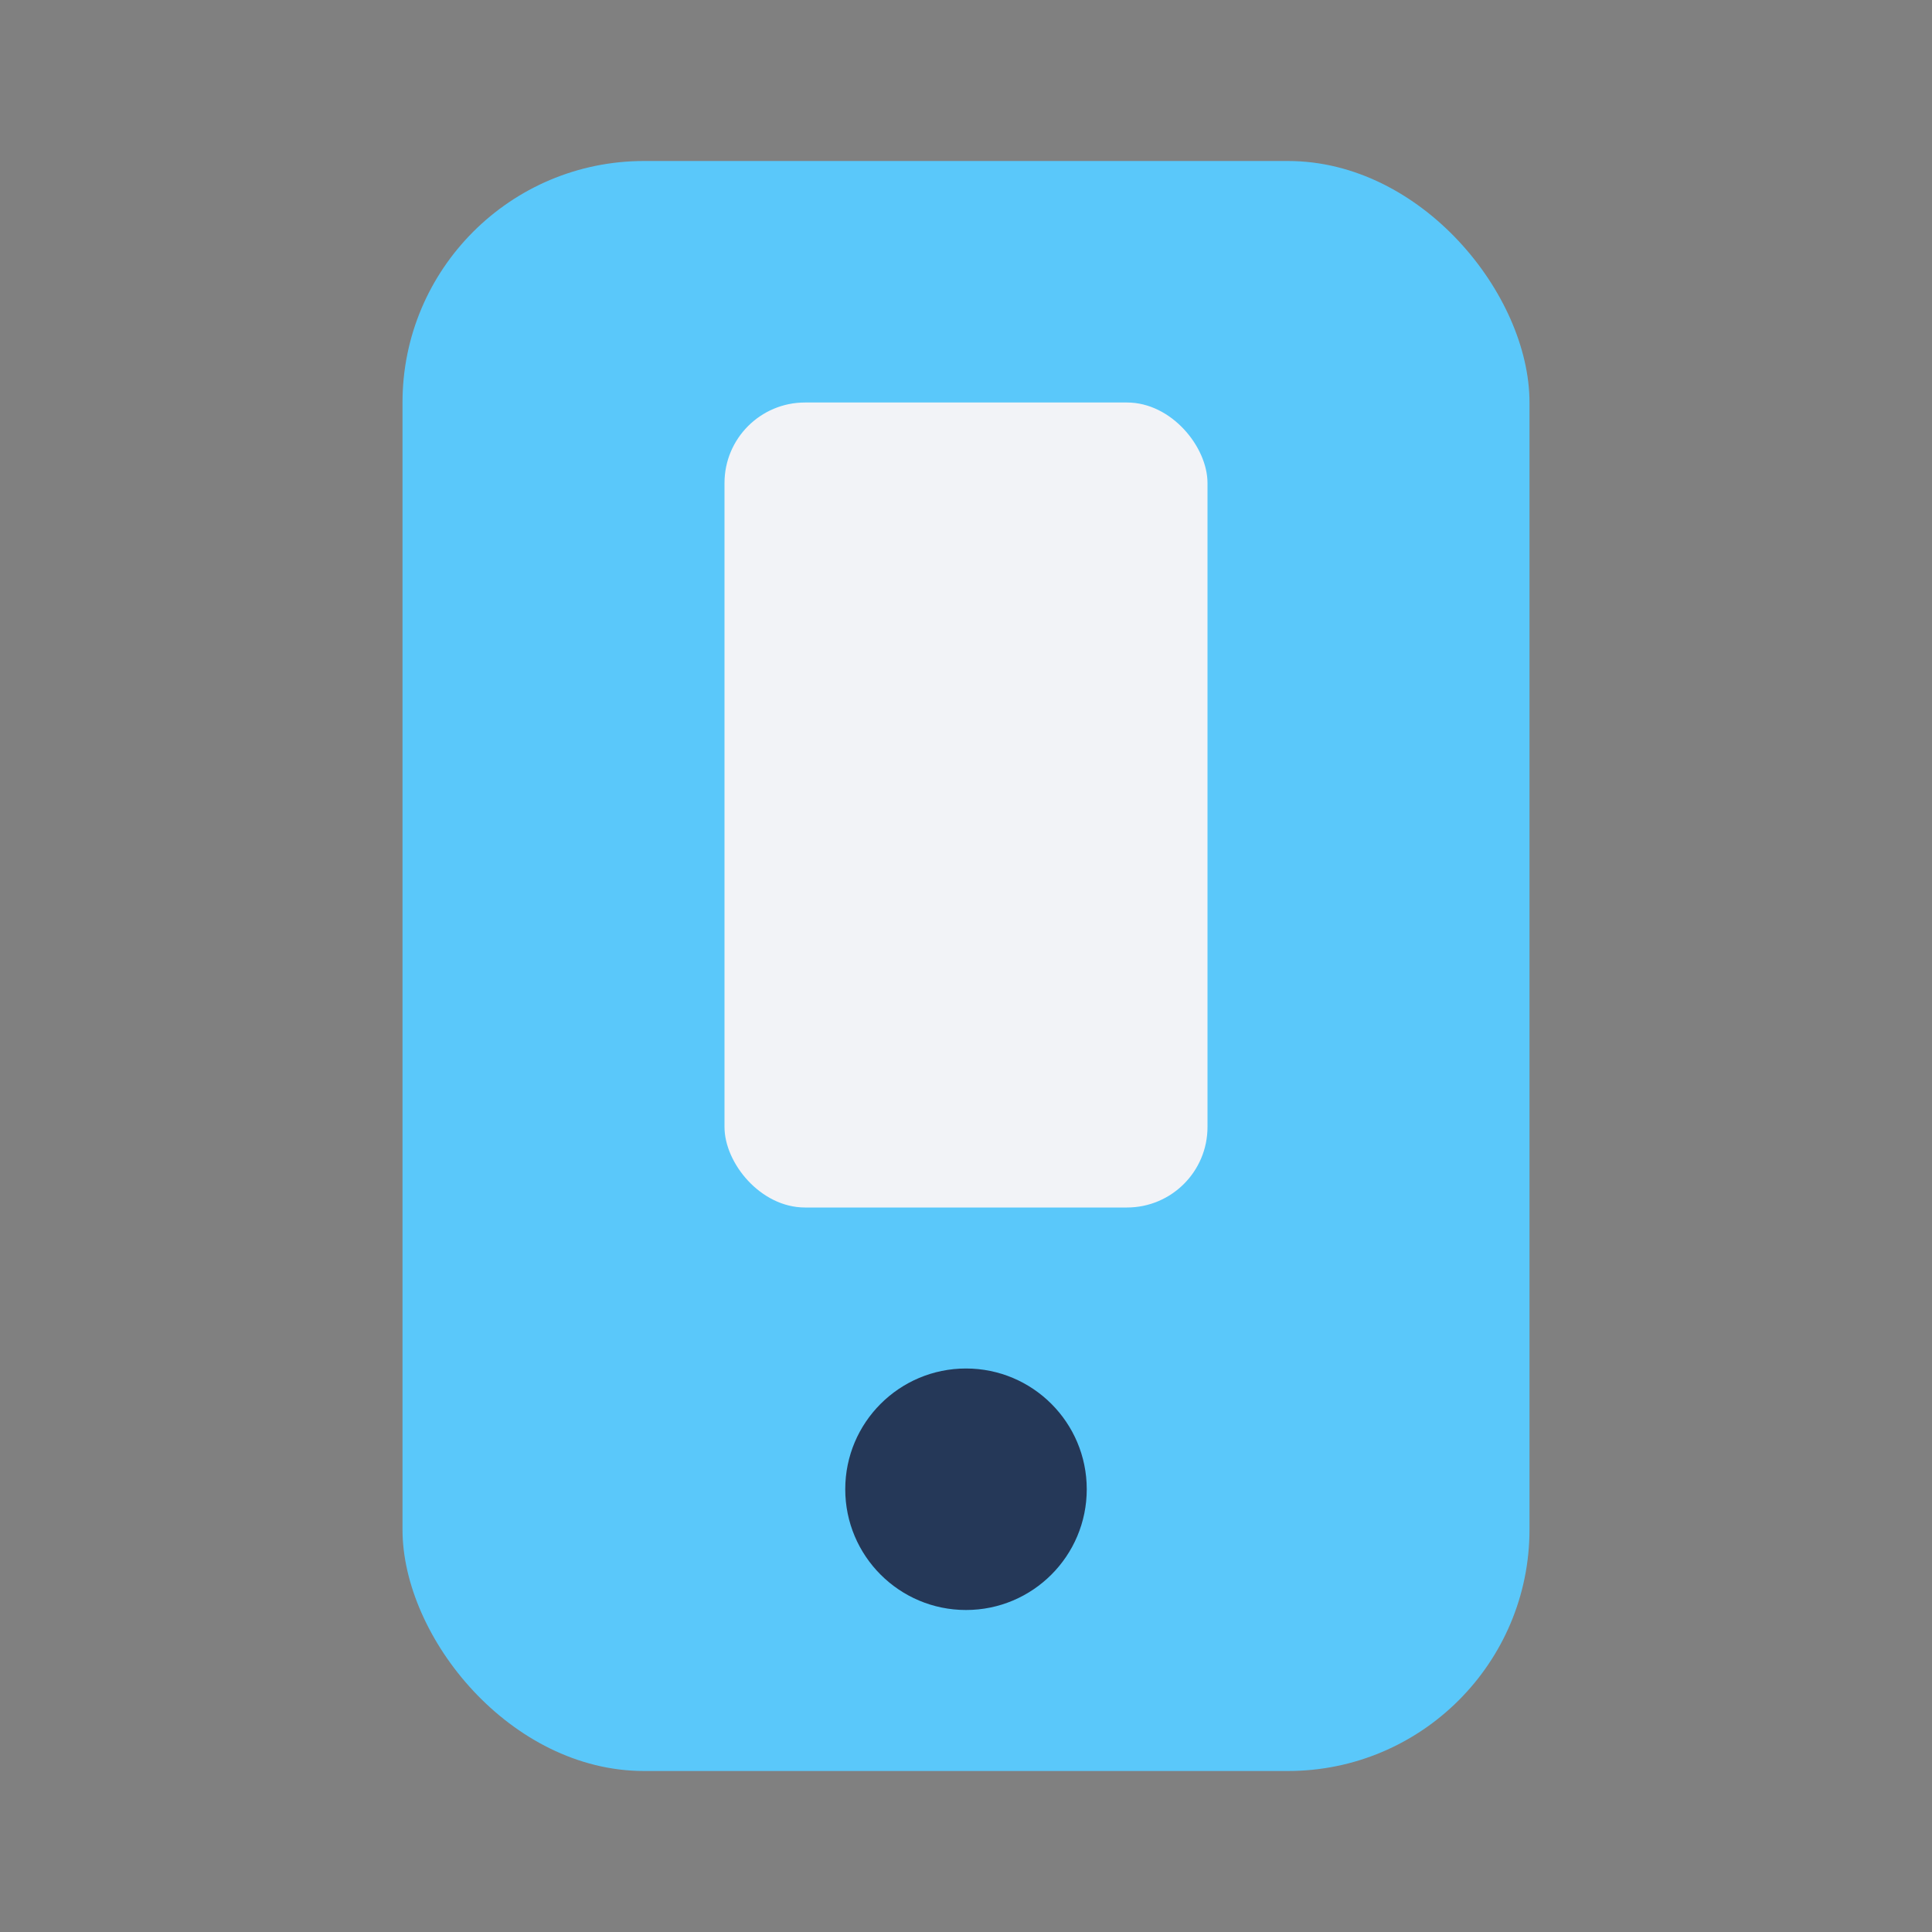
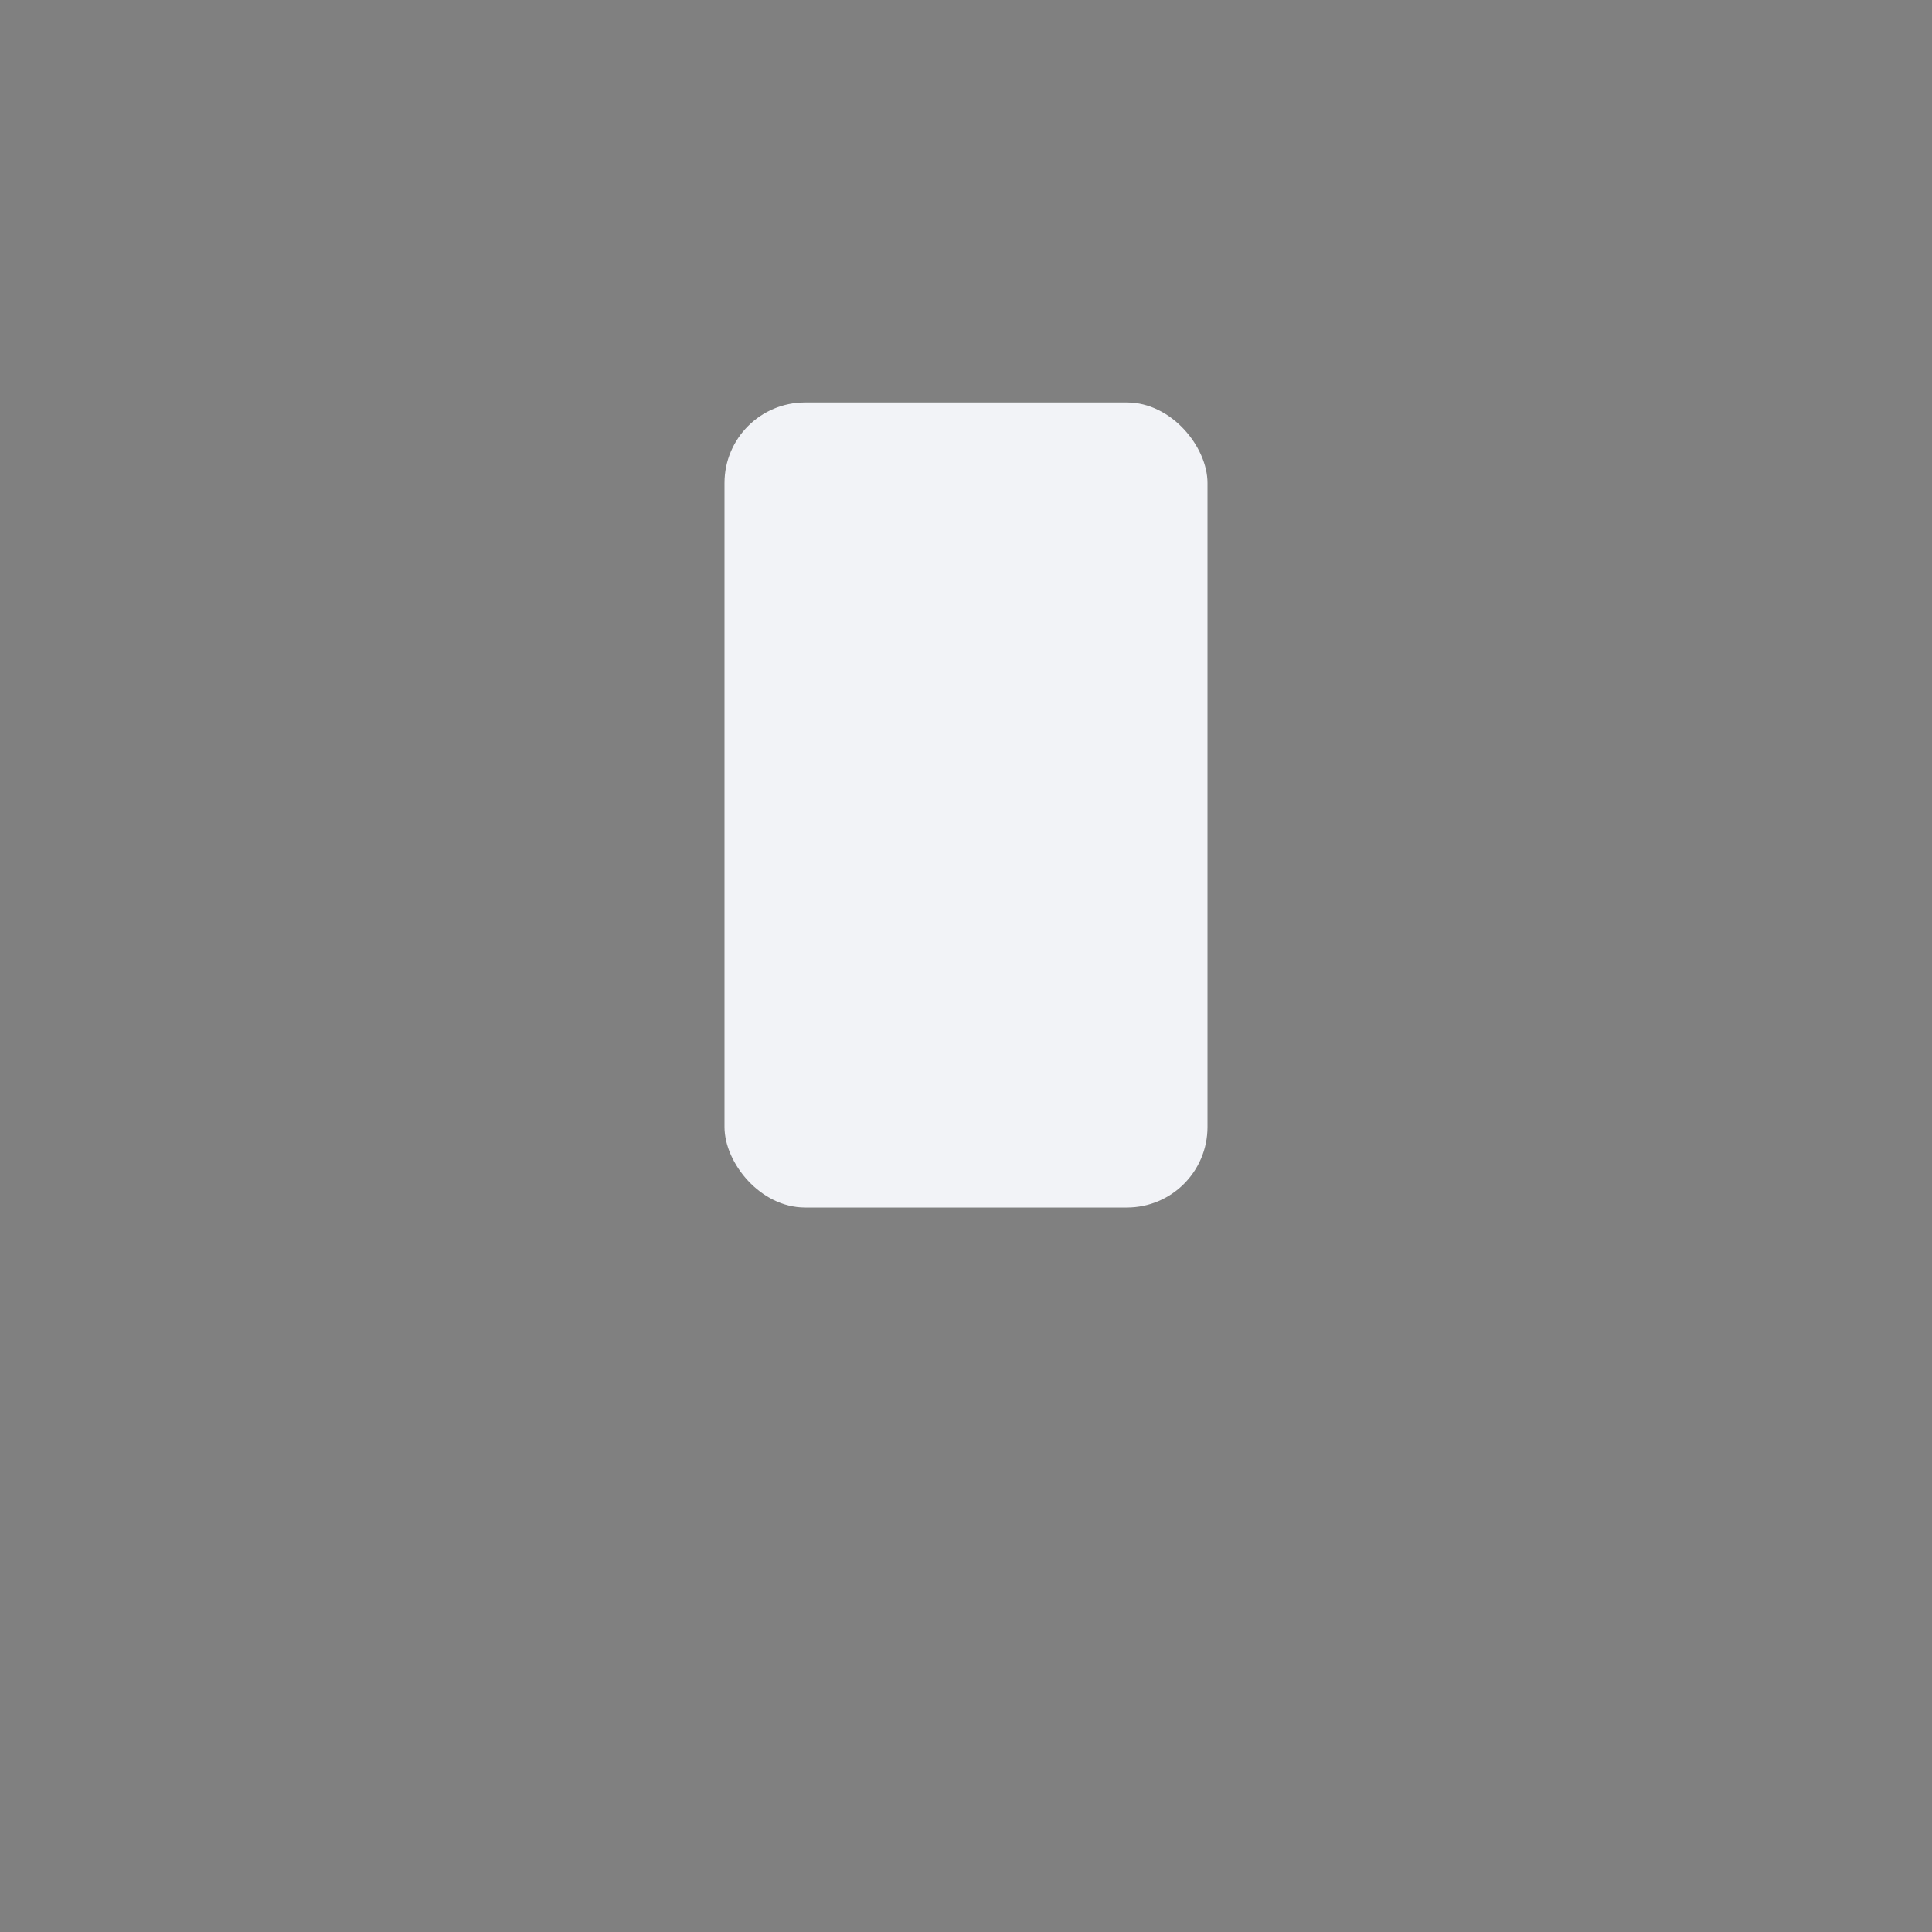
<svg xmlns="http://www.w3.org/2000/svg" width="24" height="24" viewBox="0 0 24 24">
  <rect x="0" y="0" width="24" height="24" fill="#808080" stroke="none" />
-   <rect x="5" y="2" width="14" height="20" rx="3" fill="#5AC8FA" />
  <rect x="9" y="5" width="6" height="10" rx="1" fill="#F2F3F7" />
-   <circle cx="12" cy="18.5" r="1.5" fill="#253858" />
</svg>